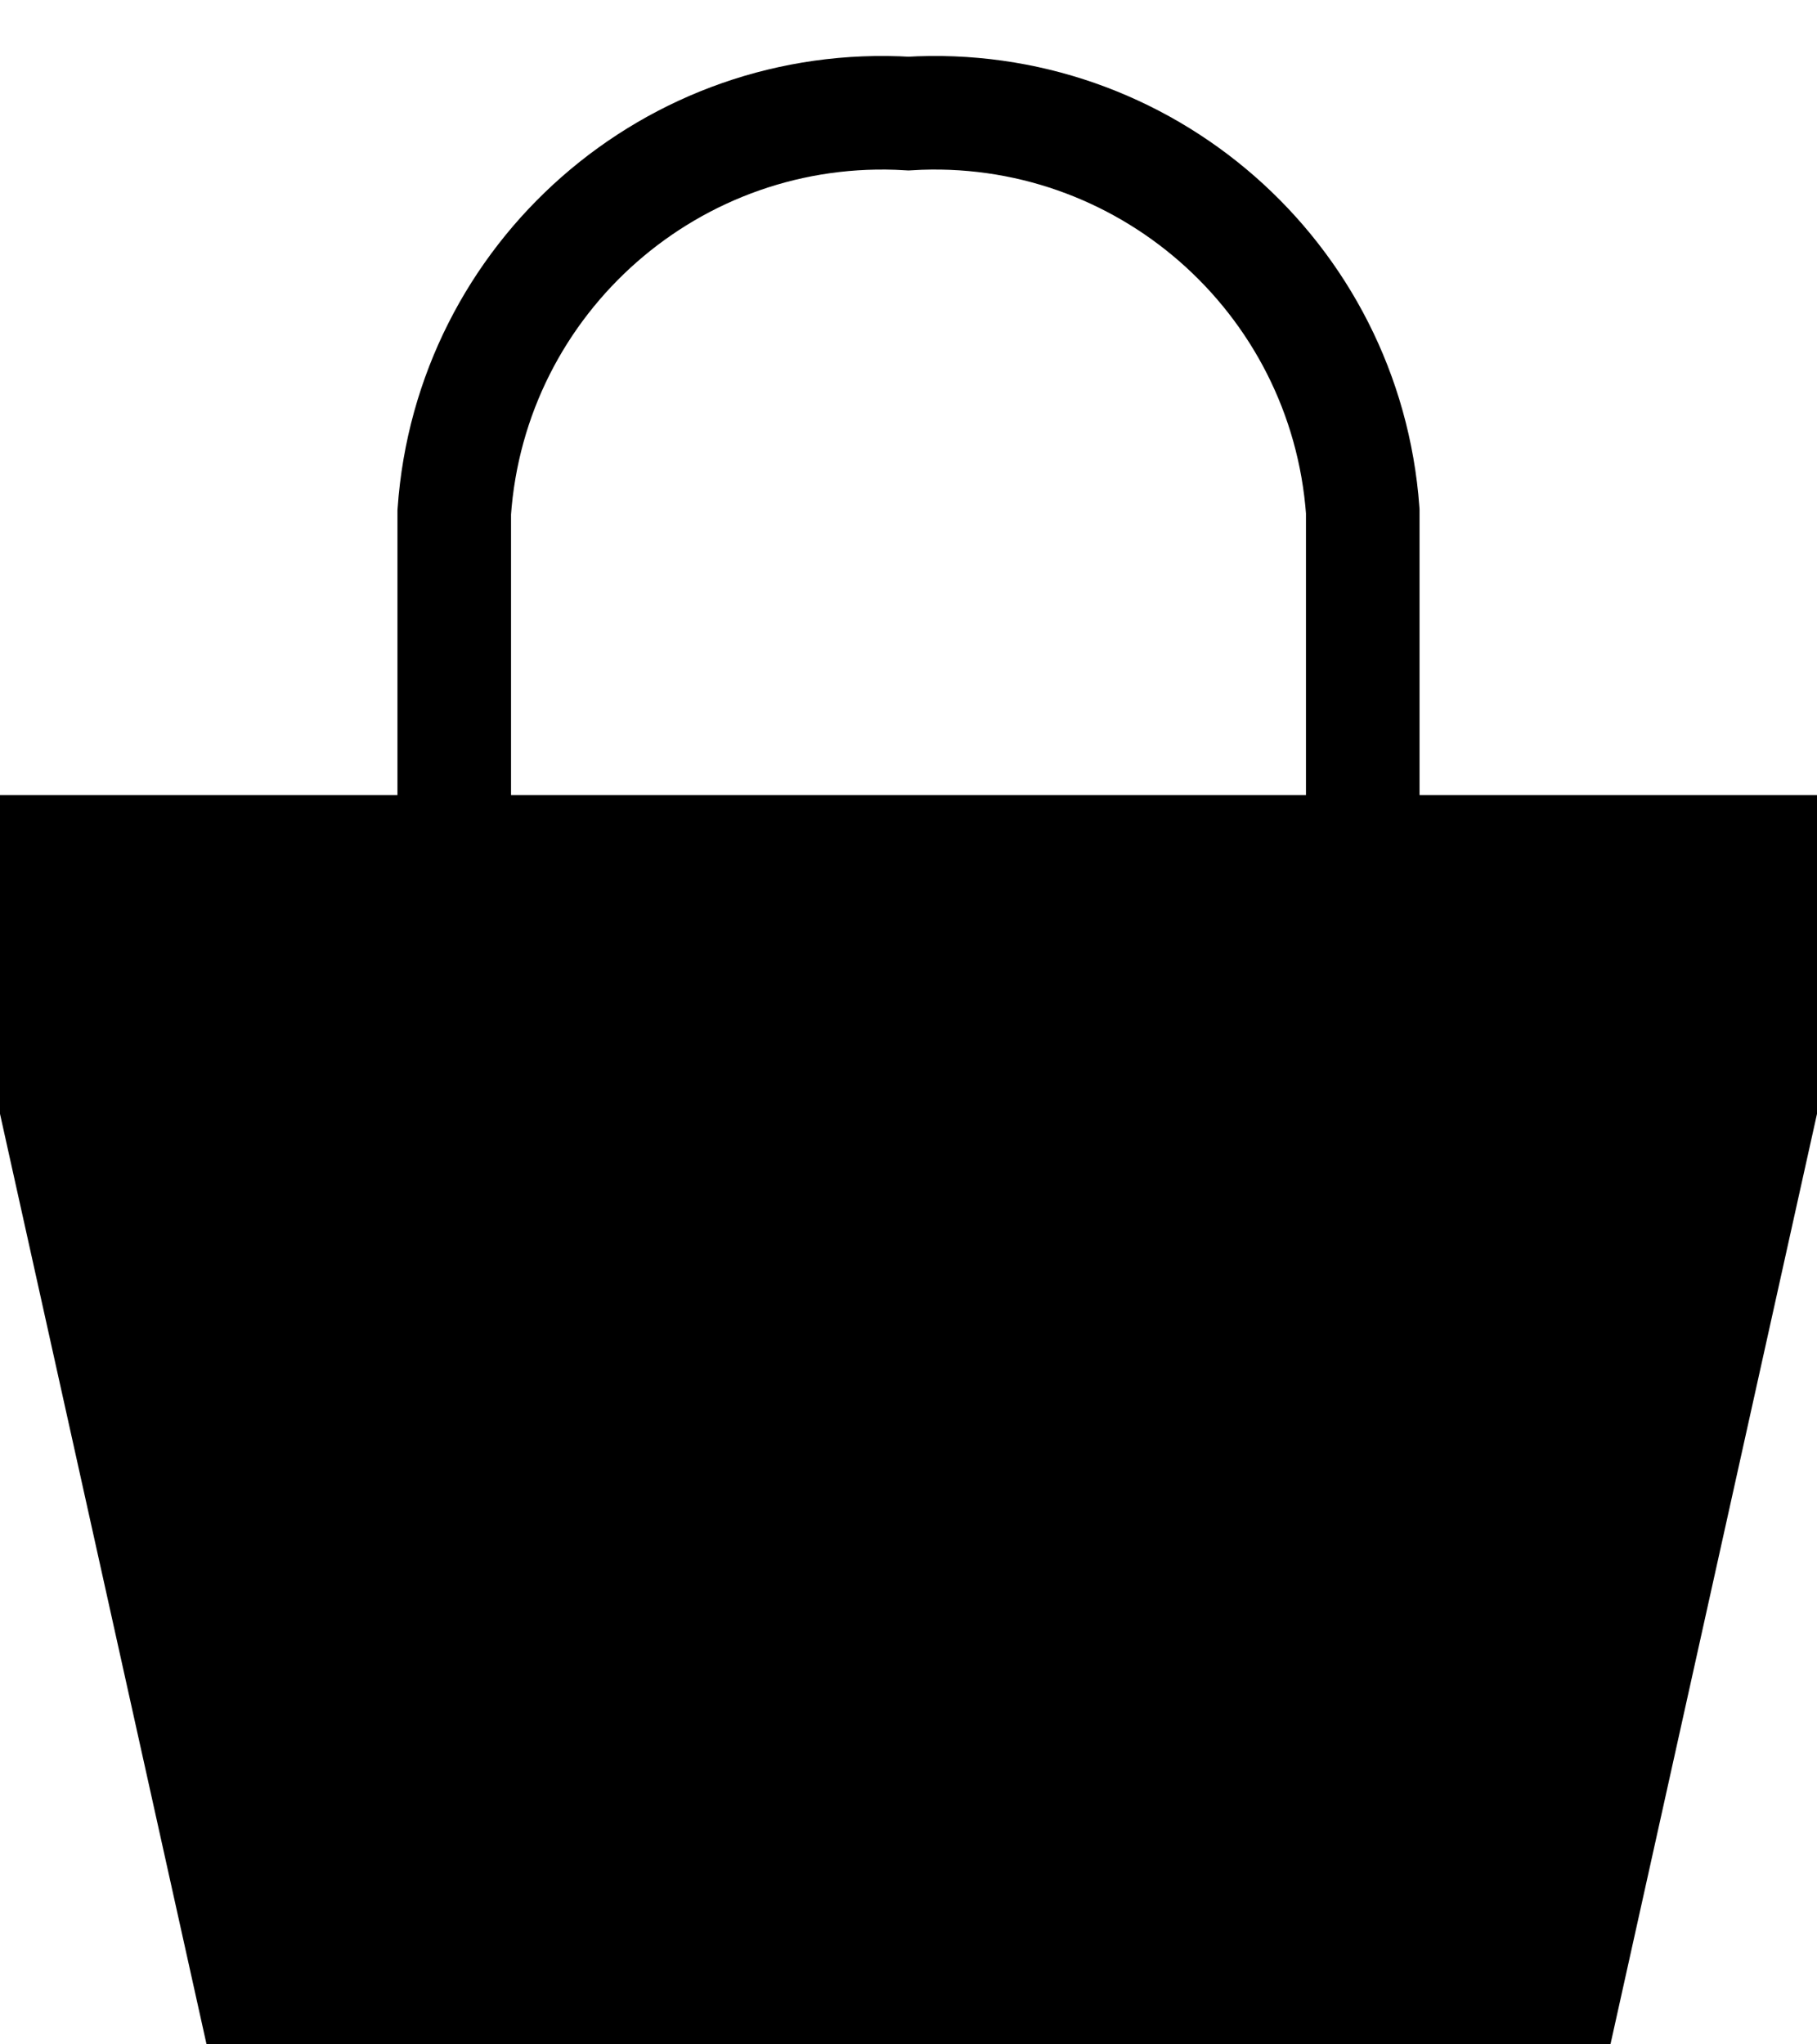
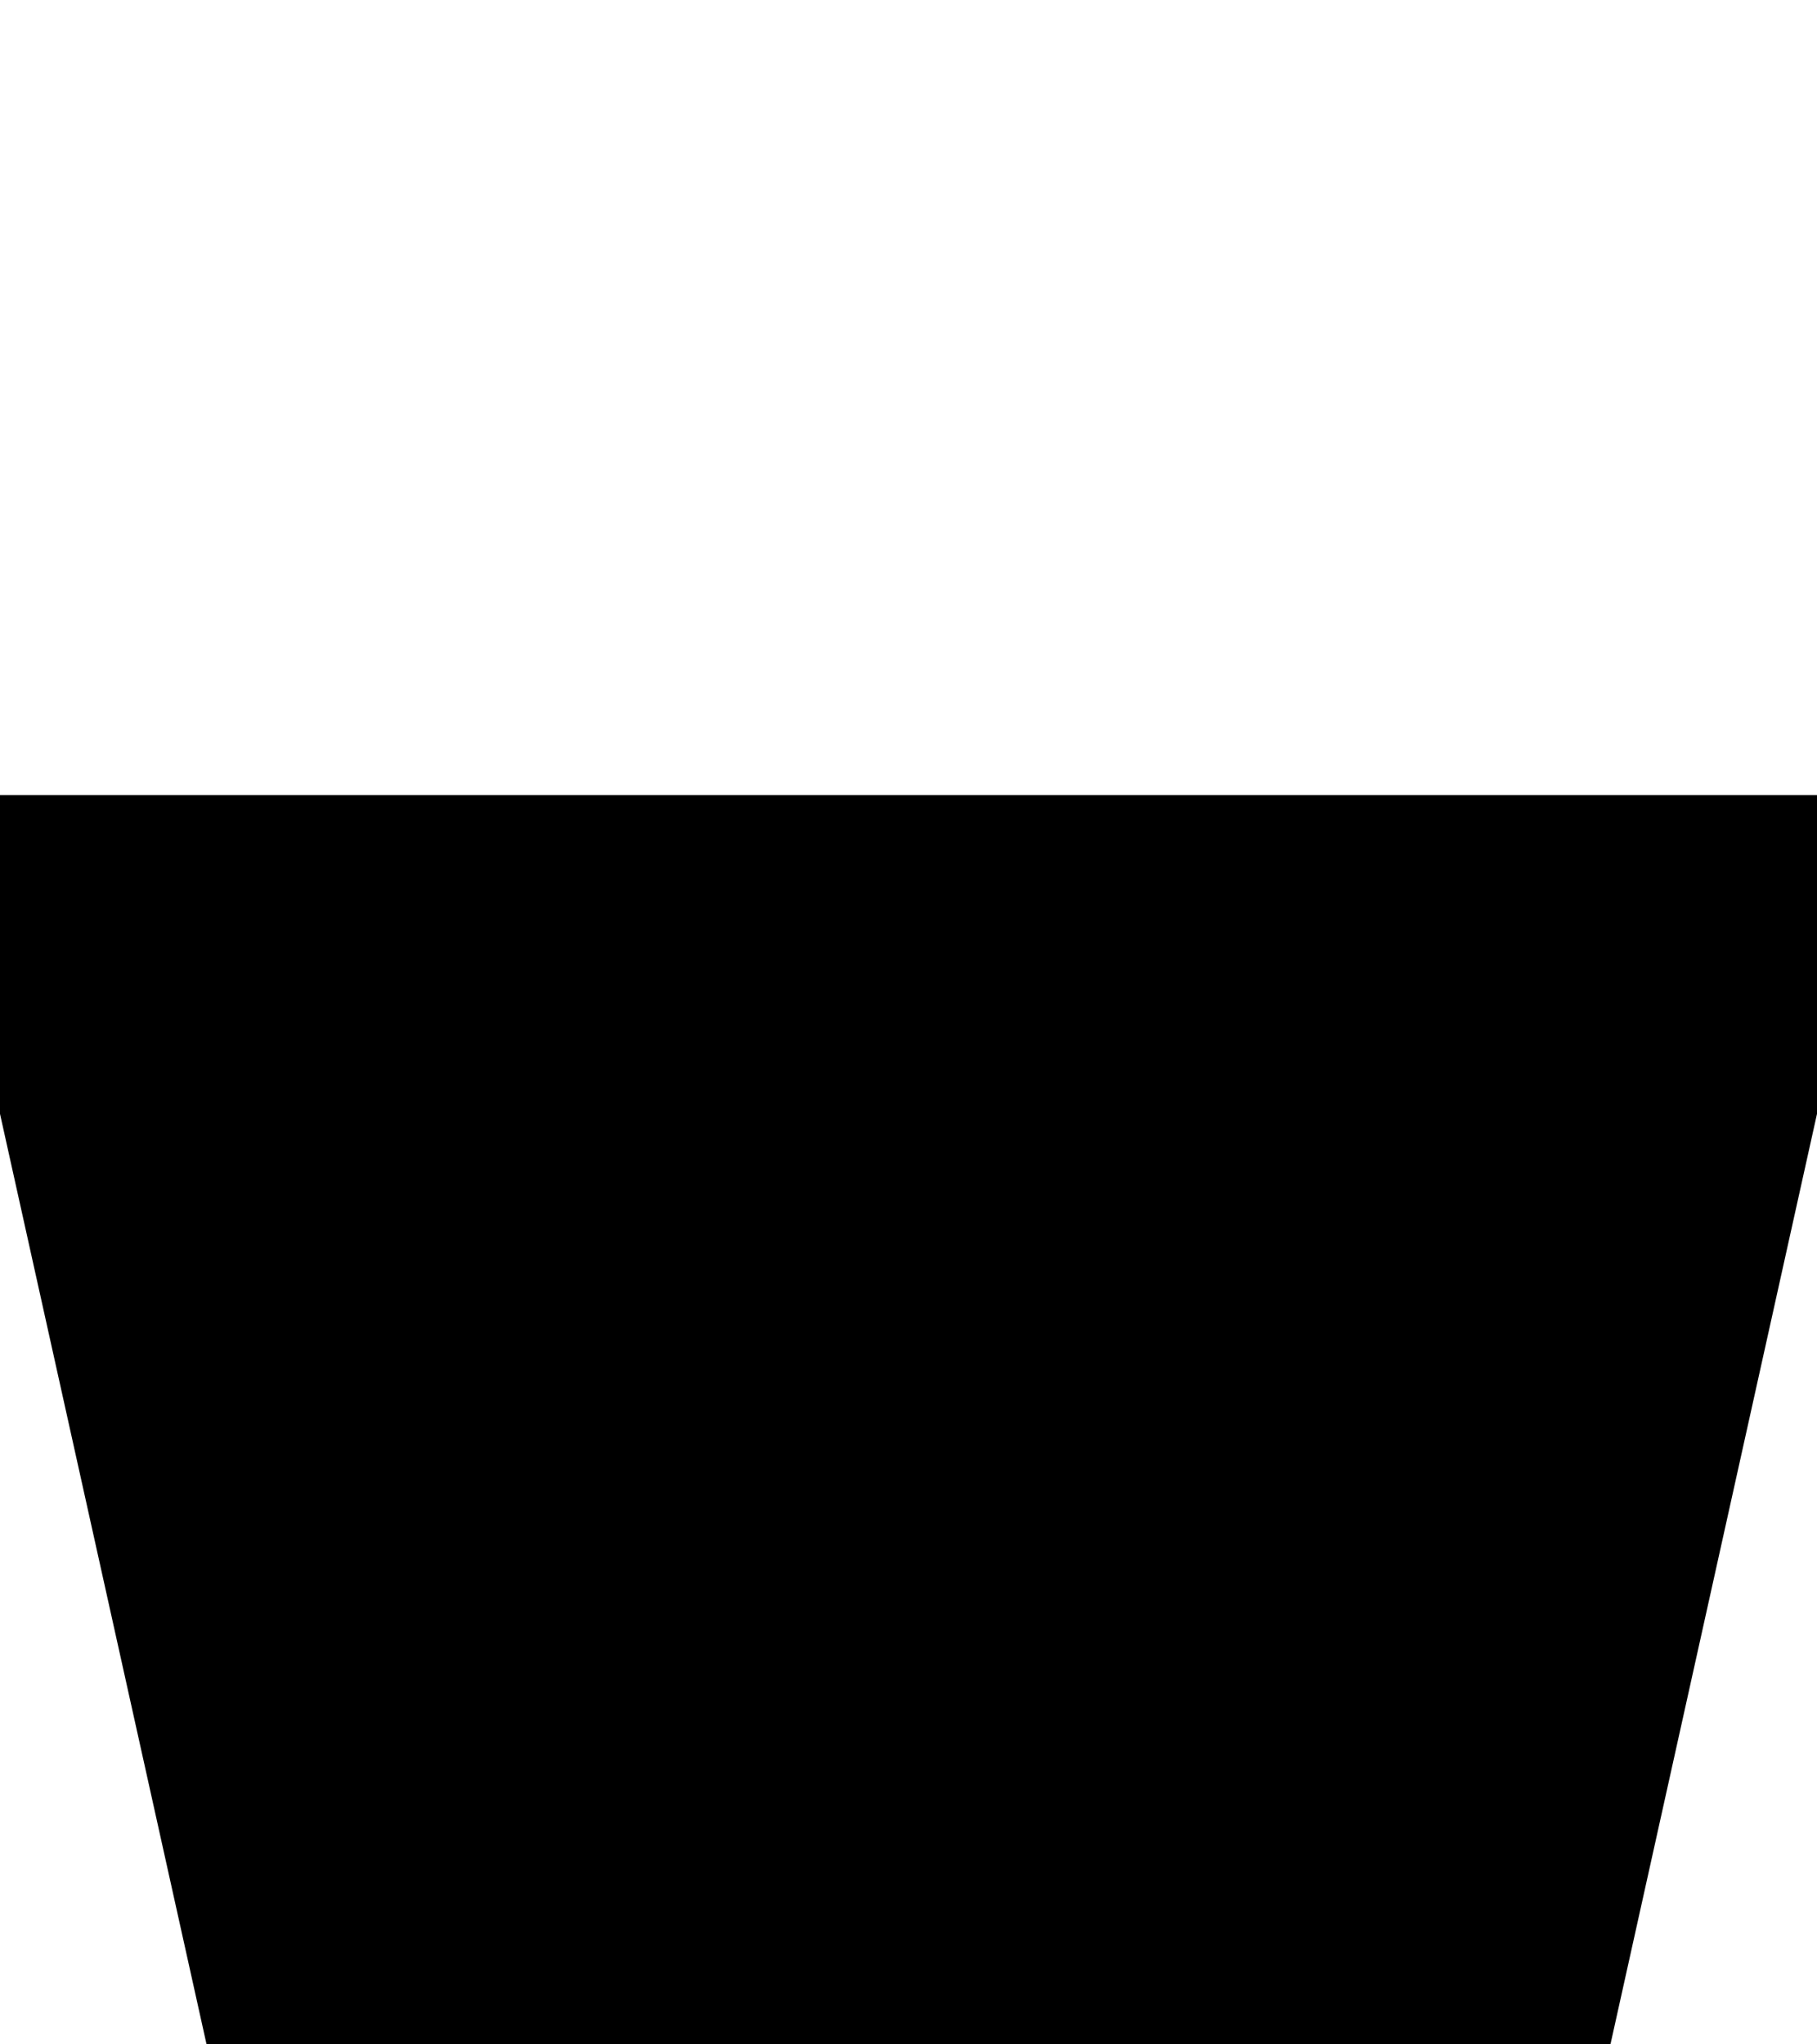
<svg xmlns="http://www.w3.org/2000/svg" width="16" height="18" viewBox="0 0 16 18">
  <g fill="none" stroke="#000000">
    <polygon fill="#000000" points="0 7.5 2.22 17.5 13.78 17.5 16 7.5" />
-     <path d="M12,7.5 L12,4.5 C11.85,2.435 10.067,0.874 8,1 C5.929,0.874 4.144,2.441 4,4.51 L4,7.51" />
  </g>
</svg>